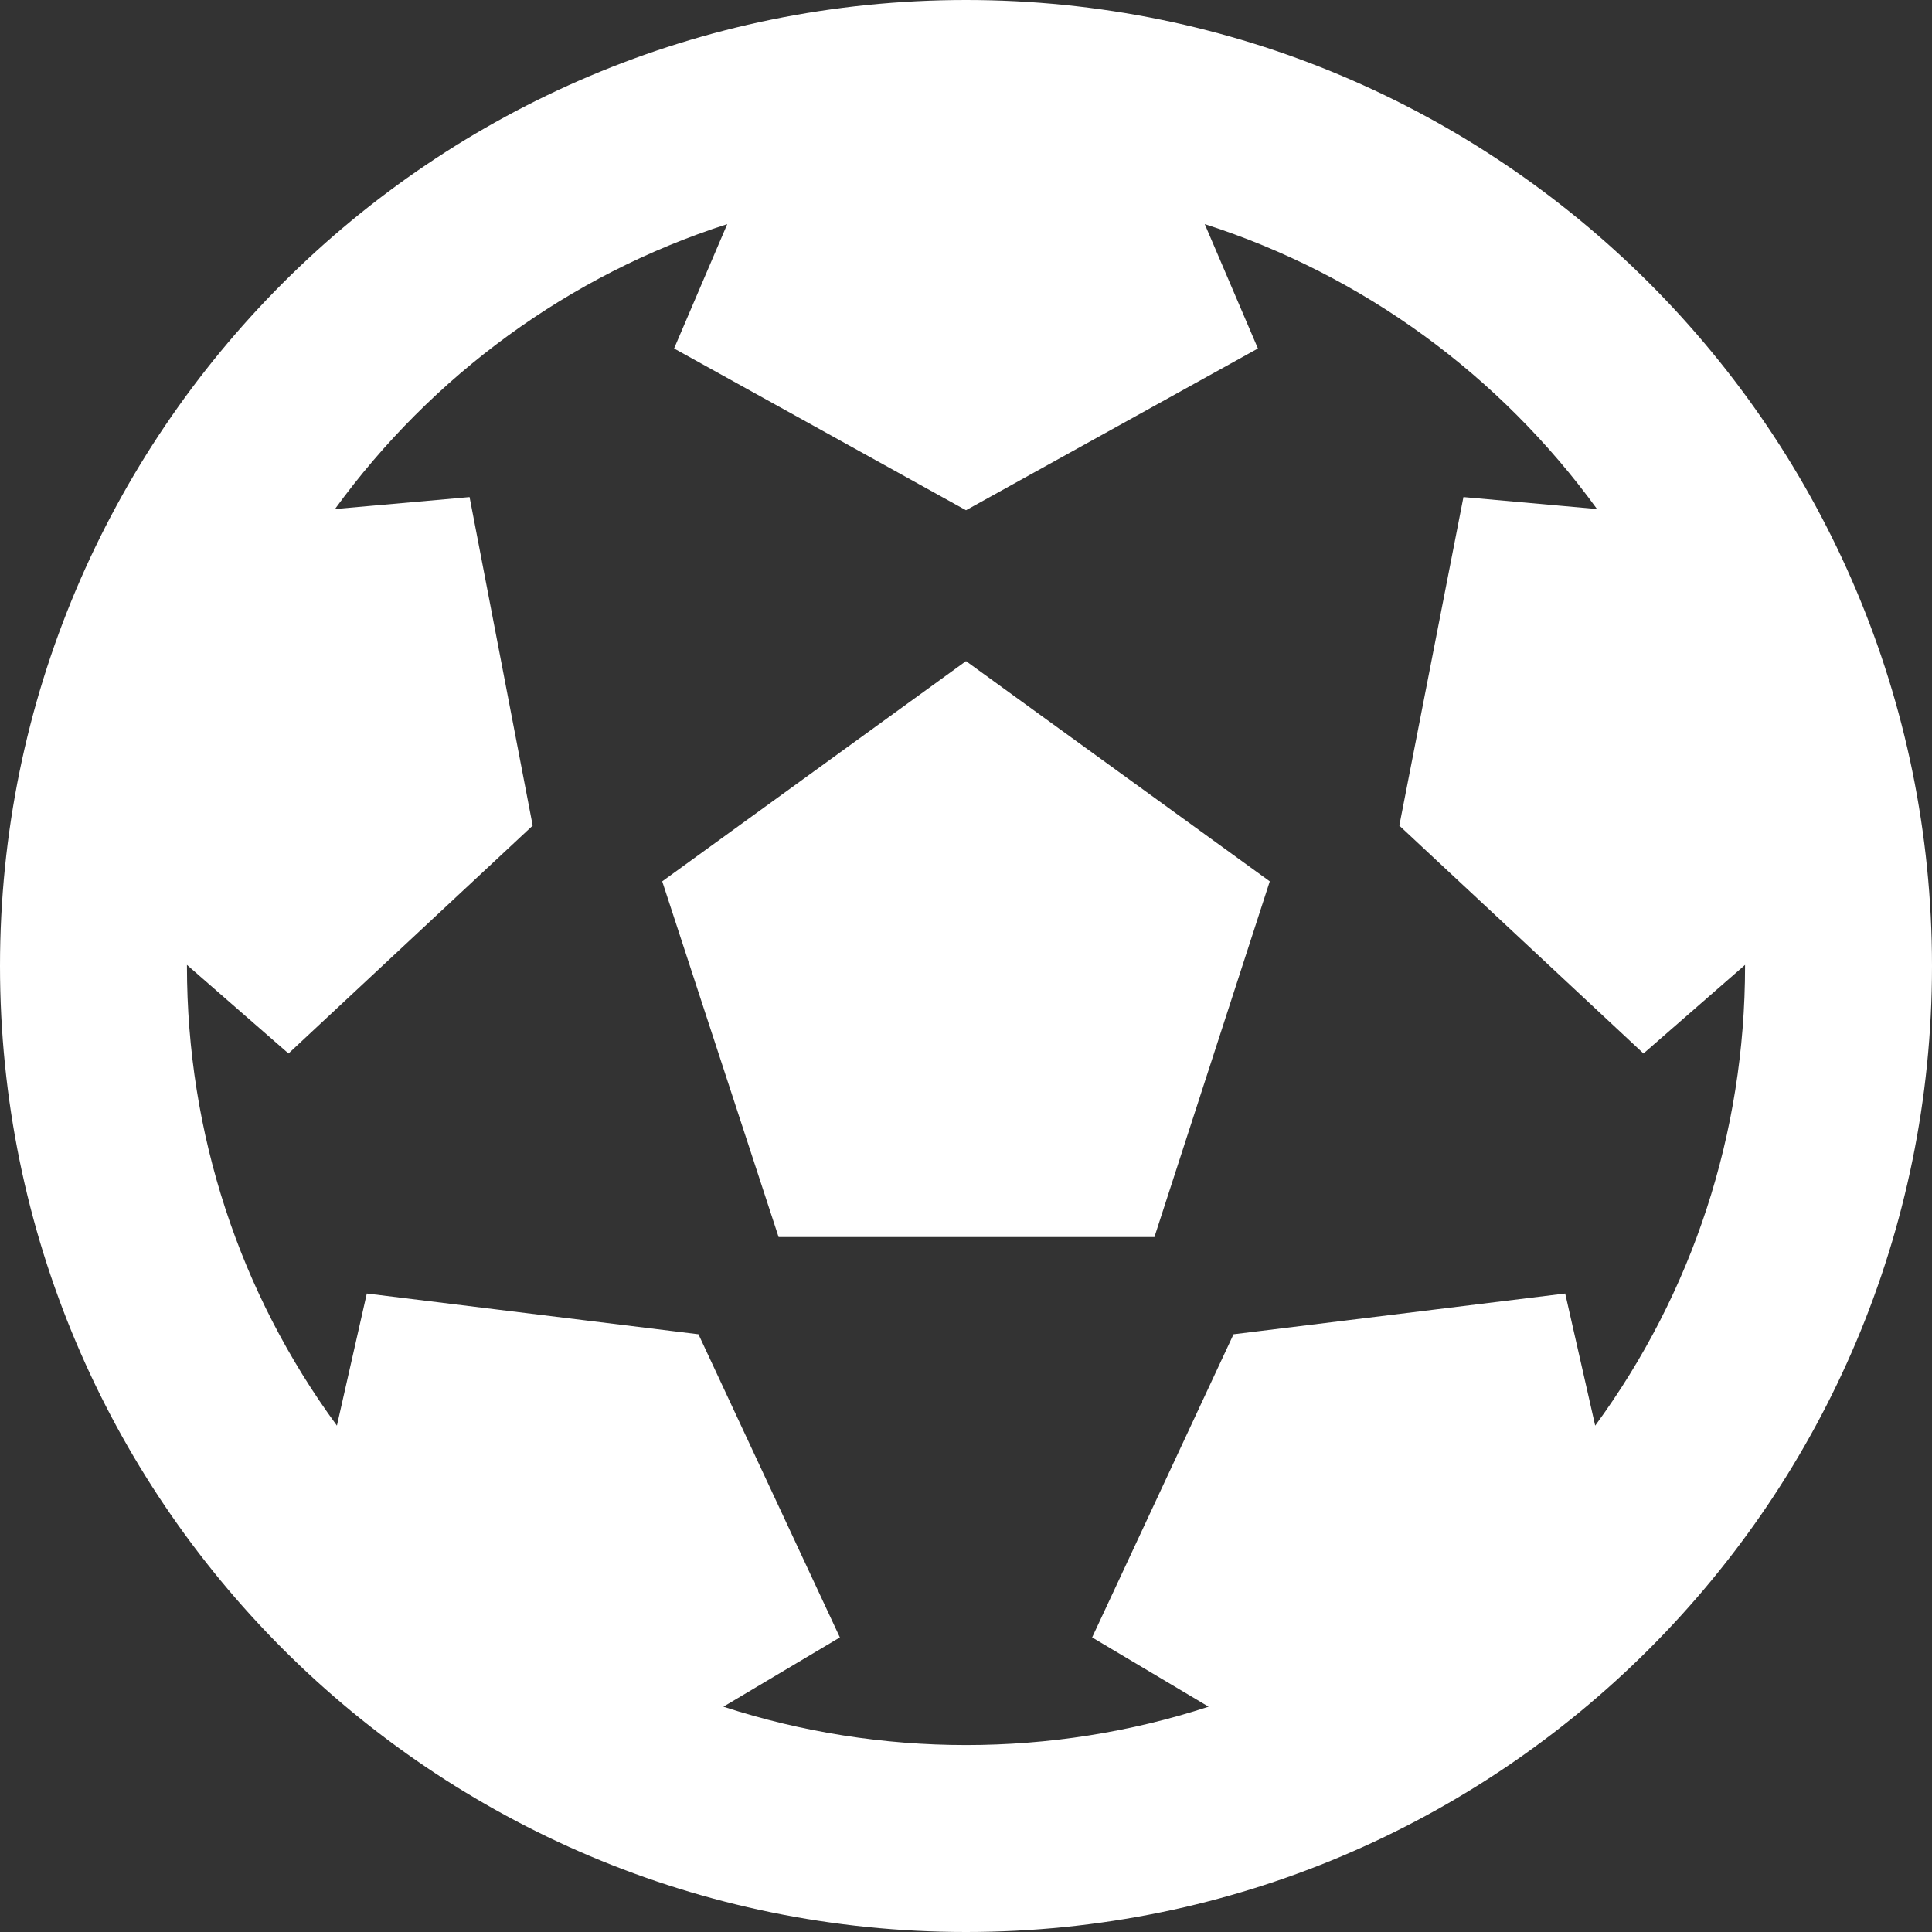
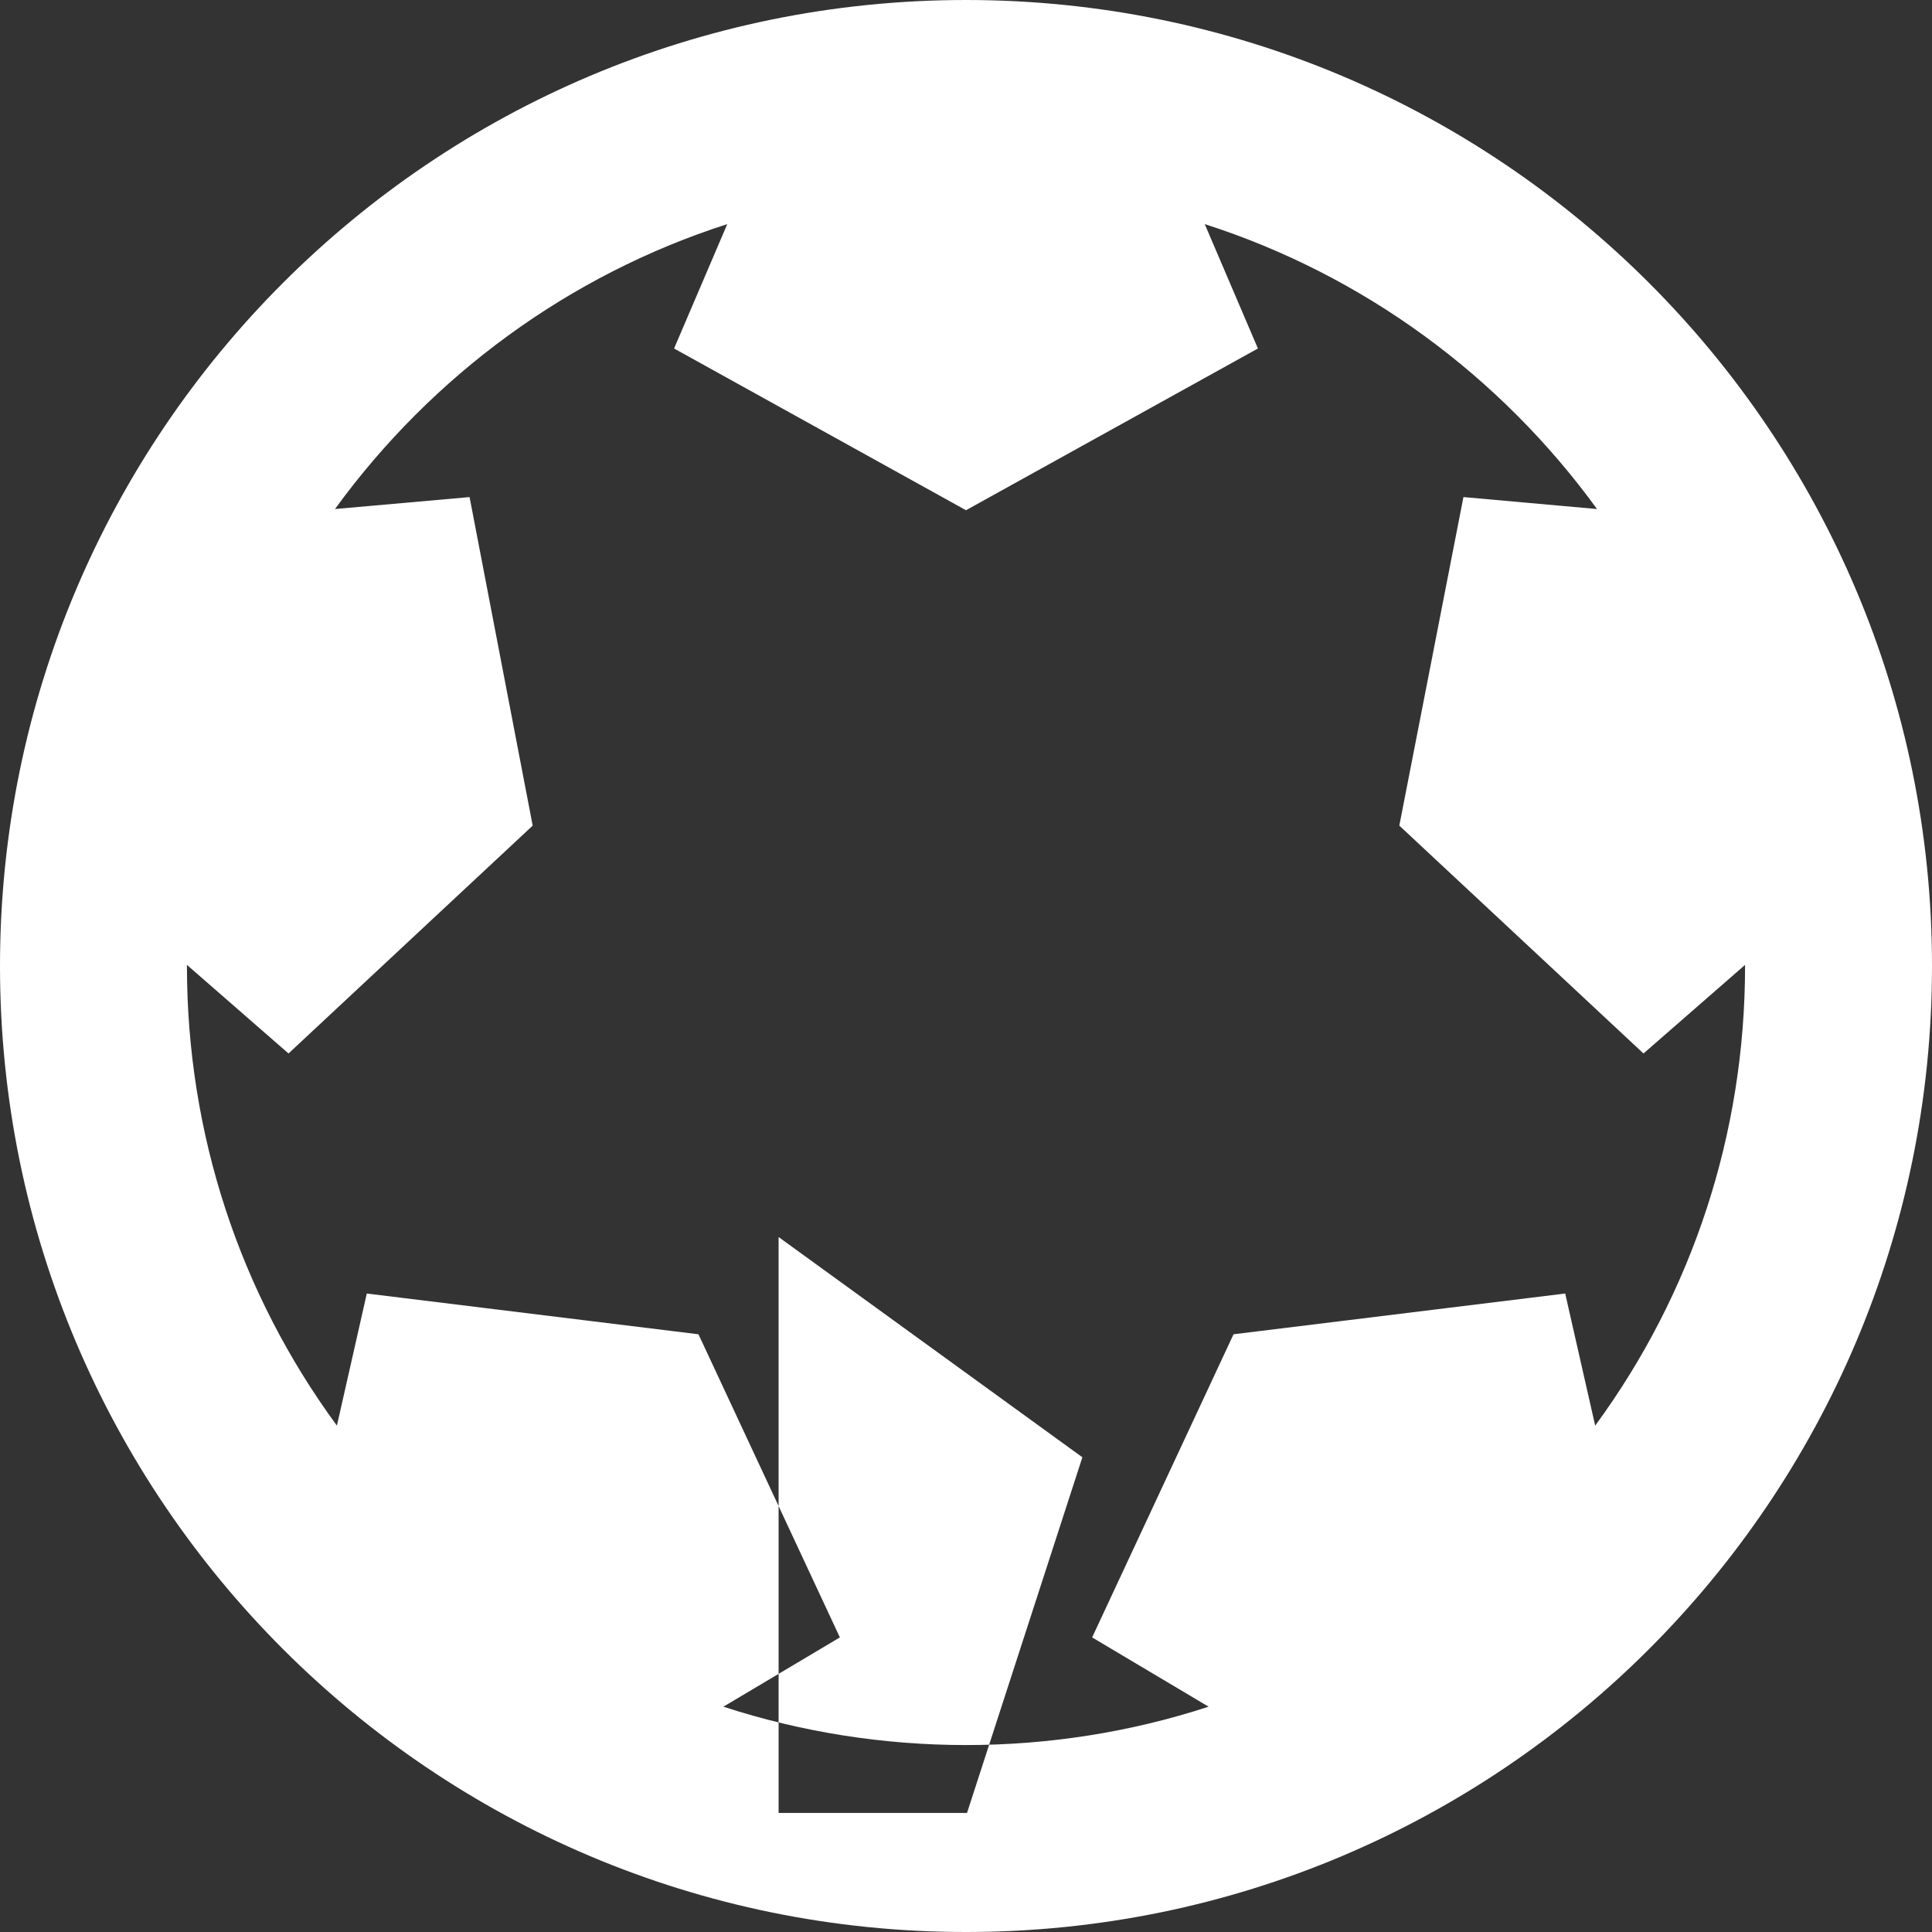
<svg xmlns="http://www.w3.org/2000/svg" width="21" height="21" viewBox="0 0 21 21">
  <rect x="0" y="0" width="21" height="21" fill="#333333" stroke="none" />
  <g fill="none" fill-rule="evenodd">
    <g fill="#FFF">
      <g>
-         <path d="M22 11.5C22 17.299 17.299 22 11.5 22S1 17.299 1 11.5 5.701 1 11.5 1 22 5.701 22 11.5zm-2.032 0v-.012l-1.104.963-2.654-2.477.697-3.571 1.452.13c-1.053-1.449-2.54-2.544-4.264-3.097l.578 1.352L11.5 6.546 8.327 4.788l.578-1.352c-1.72.552-3.209 1.646-4.264 3.097l1.463-.13.686 3.571-2.654 2.477-1.104-.963v.012c0 1.821.572 3.554 1.63 4.996l.325-1.436 3.605.443 1.537 3.295-1.266.753c1.702.555 3.569.557 5.274 0l-1.266-.753 1.537-3.295 3.605-.443.326 1.436c1.057-1.442 1.629-3.175 1.629-4.996zM9.463 14.446L8.198 10.58 11.5 8.186l3.302 2.394-1.254 3.866H9.463z" transform="translate(-1133 -775) translate(1132 774)" />
+         <path d="M22 11.5C22 17.299 17.299 22 11.5 22S1 17.299 1 11.5 5.701 1 11.5 1 22 5.701 22 11.5zm-2.032 0v-.012l-1.104.963-2.654-2.477.697-3.571 1.452.13c-1.053-1.449-2.54-2.544-4.264-3.097l.578 1.352L11.5 6.546 8.327 4.788l.578-1.352c-1.72.552-3.209 1.646-4.264 3.097l1.463-.13.686 3.571-2.654 2.477-1.104-.963v.012c0 1.821.572 3.554 1.63 4.996l.325-1.436 3.605.443 1.537 3.295-1.266.753c1.702.555 3.569.557 5.274 0l-1.266-.753 1.537-3.295 3.605-.443.326 1.436c1.057-1.442 1.629-3.175 1.629-4.996zM9.463 14.446l3.302 2.394-1.254 3.866H9.463z" transform="translate(-1133 -775) translate(1132 774)" />
      </g>
    </g>
  </g>
</svg>